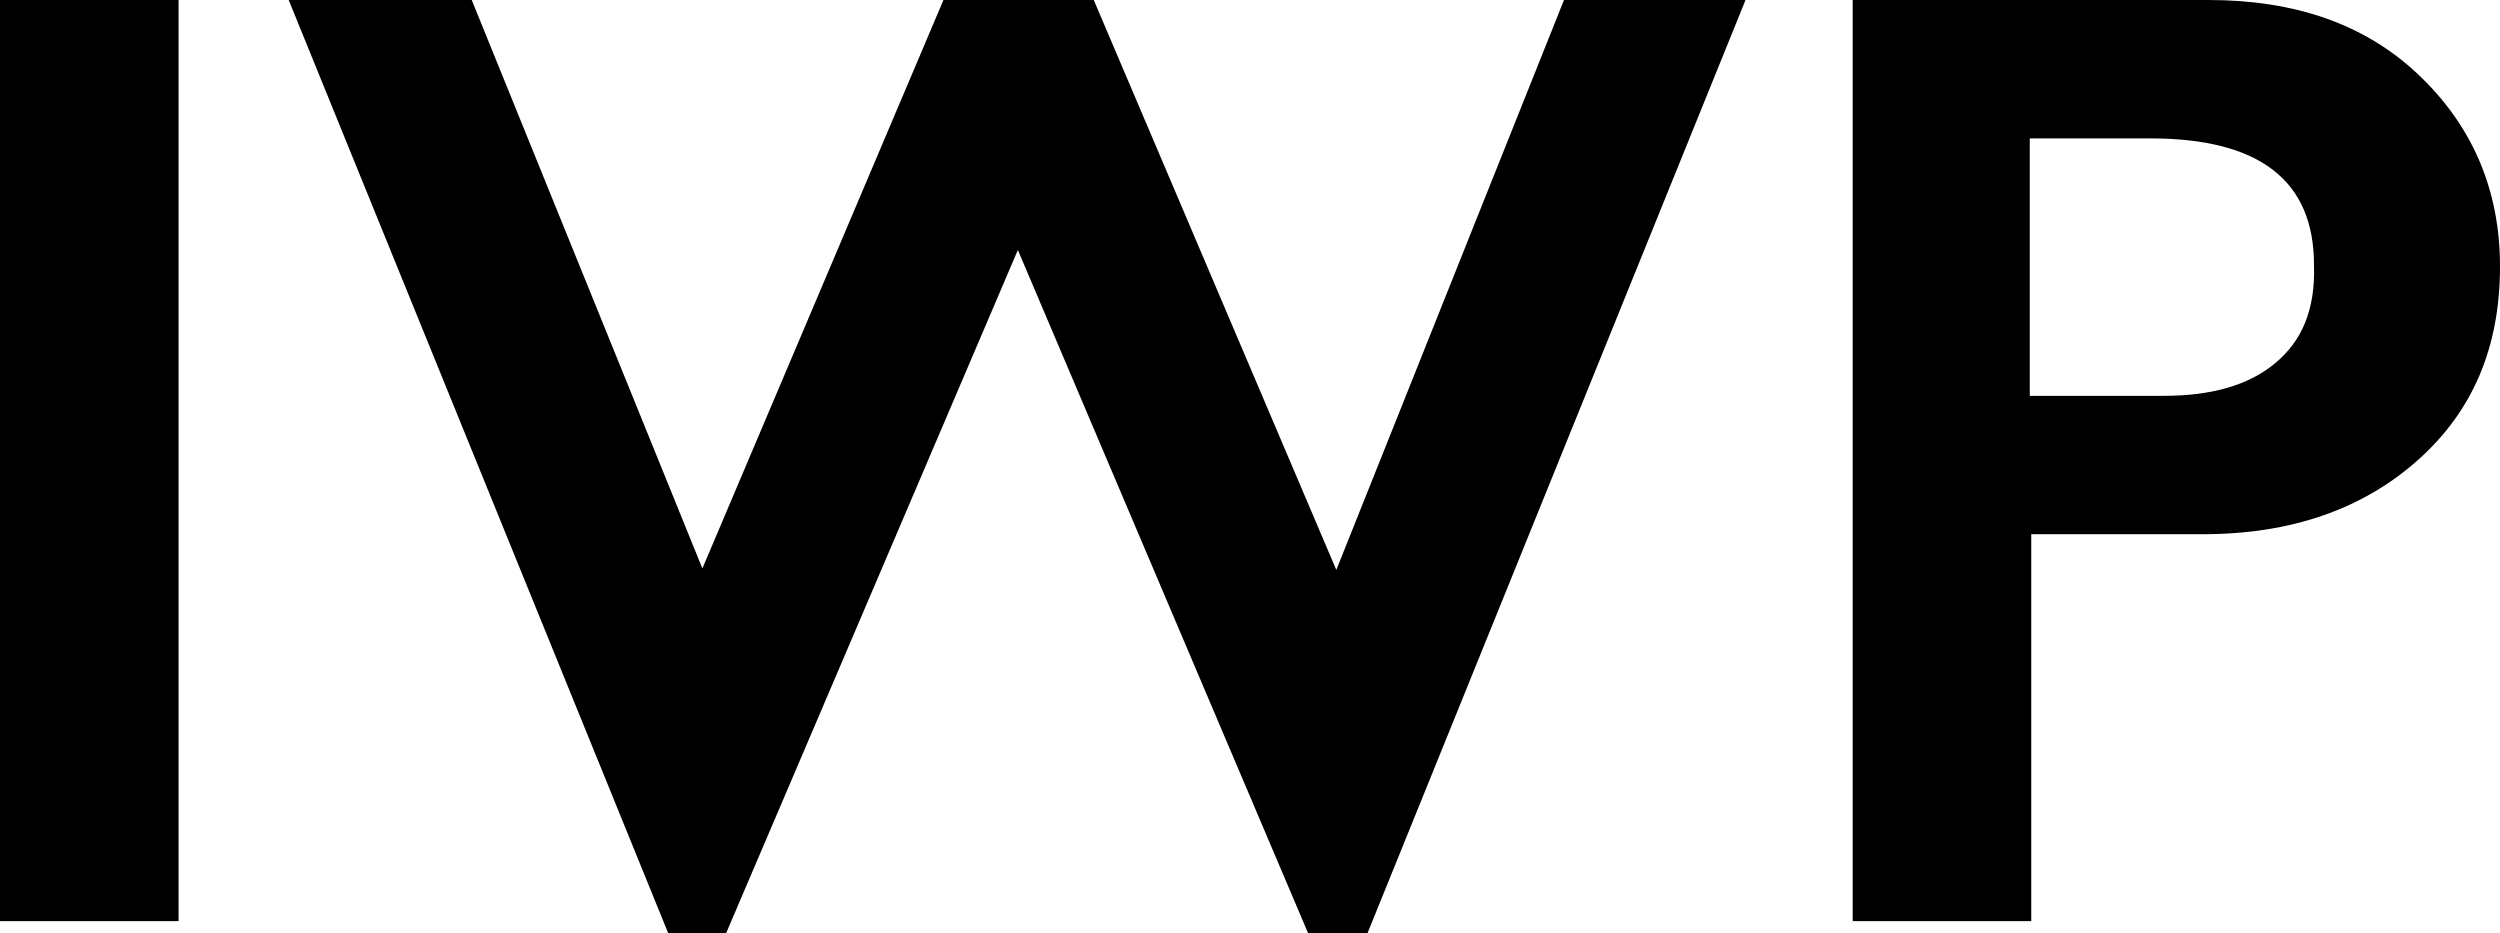
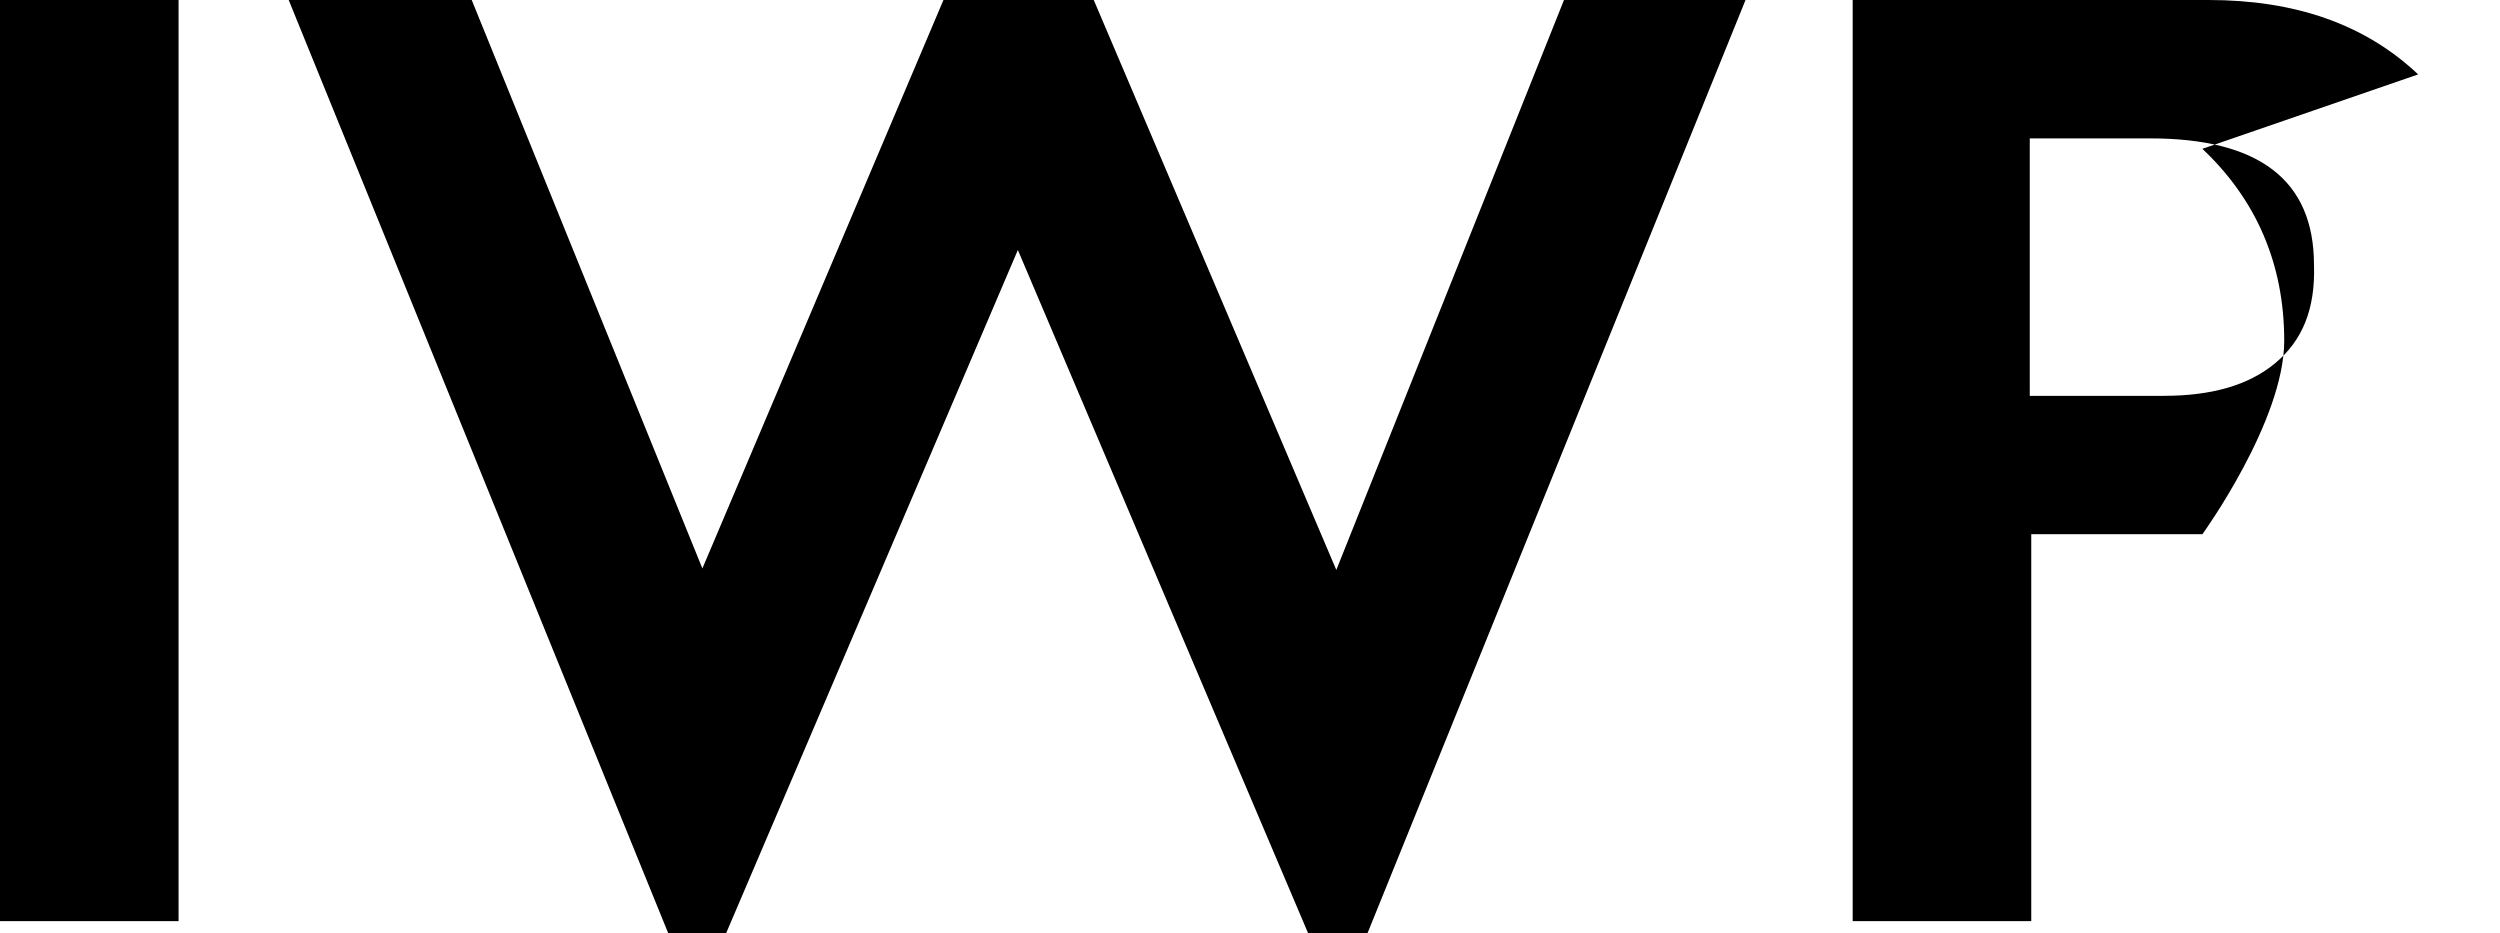
<svg xmlns="http://www.w3.org/2000/svg" viewBox="0 0 168 62.7">
-   <path d="M0 0h12v61.9H0zM89.8 38.3L73.5 0H63.4L47.2 38.2 31.7 0H19.4l25.5 62.7h3.9l19.6-45.9 19.5 45.9h4L117.3 0h-12.2zM162.5 5c-3.6-3.4-8.3-5-14.1-5h-23.9v61.9h12v-26H148c6 0 10.8-1.7 14.5-5s5.5-7.6 5.5-13c0-5.2-1.9-9.5-5.5-12.9zm-9.6 19.4c-1.8 1.5-4.3 2.2-7.5 2.2h-9V9.3h8.1c7.3 0 11 2.8 11 8.5.1 3-.8 5.1-2.6 6.6z" />
+   <path d="M0 0h12v61.9H0zM89.8 38.3L73.5 0H63.4L47.2 38.2 31.7 0H19.4l25.5 62.7h3.9l19.6-45.9 19.5 45.9h4L117.3 0h-12.2zM162.5 5c-3.6-3.4-8.3-5-14.1-5h-23.9v61.9h12v-26H148s5.5-7.6 5.5-13c0-5.2-1.9-9.5-5.5-12.9zm-9.6 19.4c-1.8 1.5-4.3 2.2-7.5 2.2h-9V9.3h8.1c7.3 0 11 2.8 11 8.5.1 3-.8 5.1-2.6 6.6z" />
</svg>